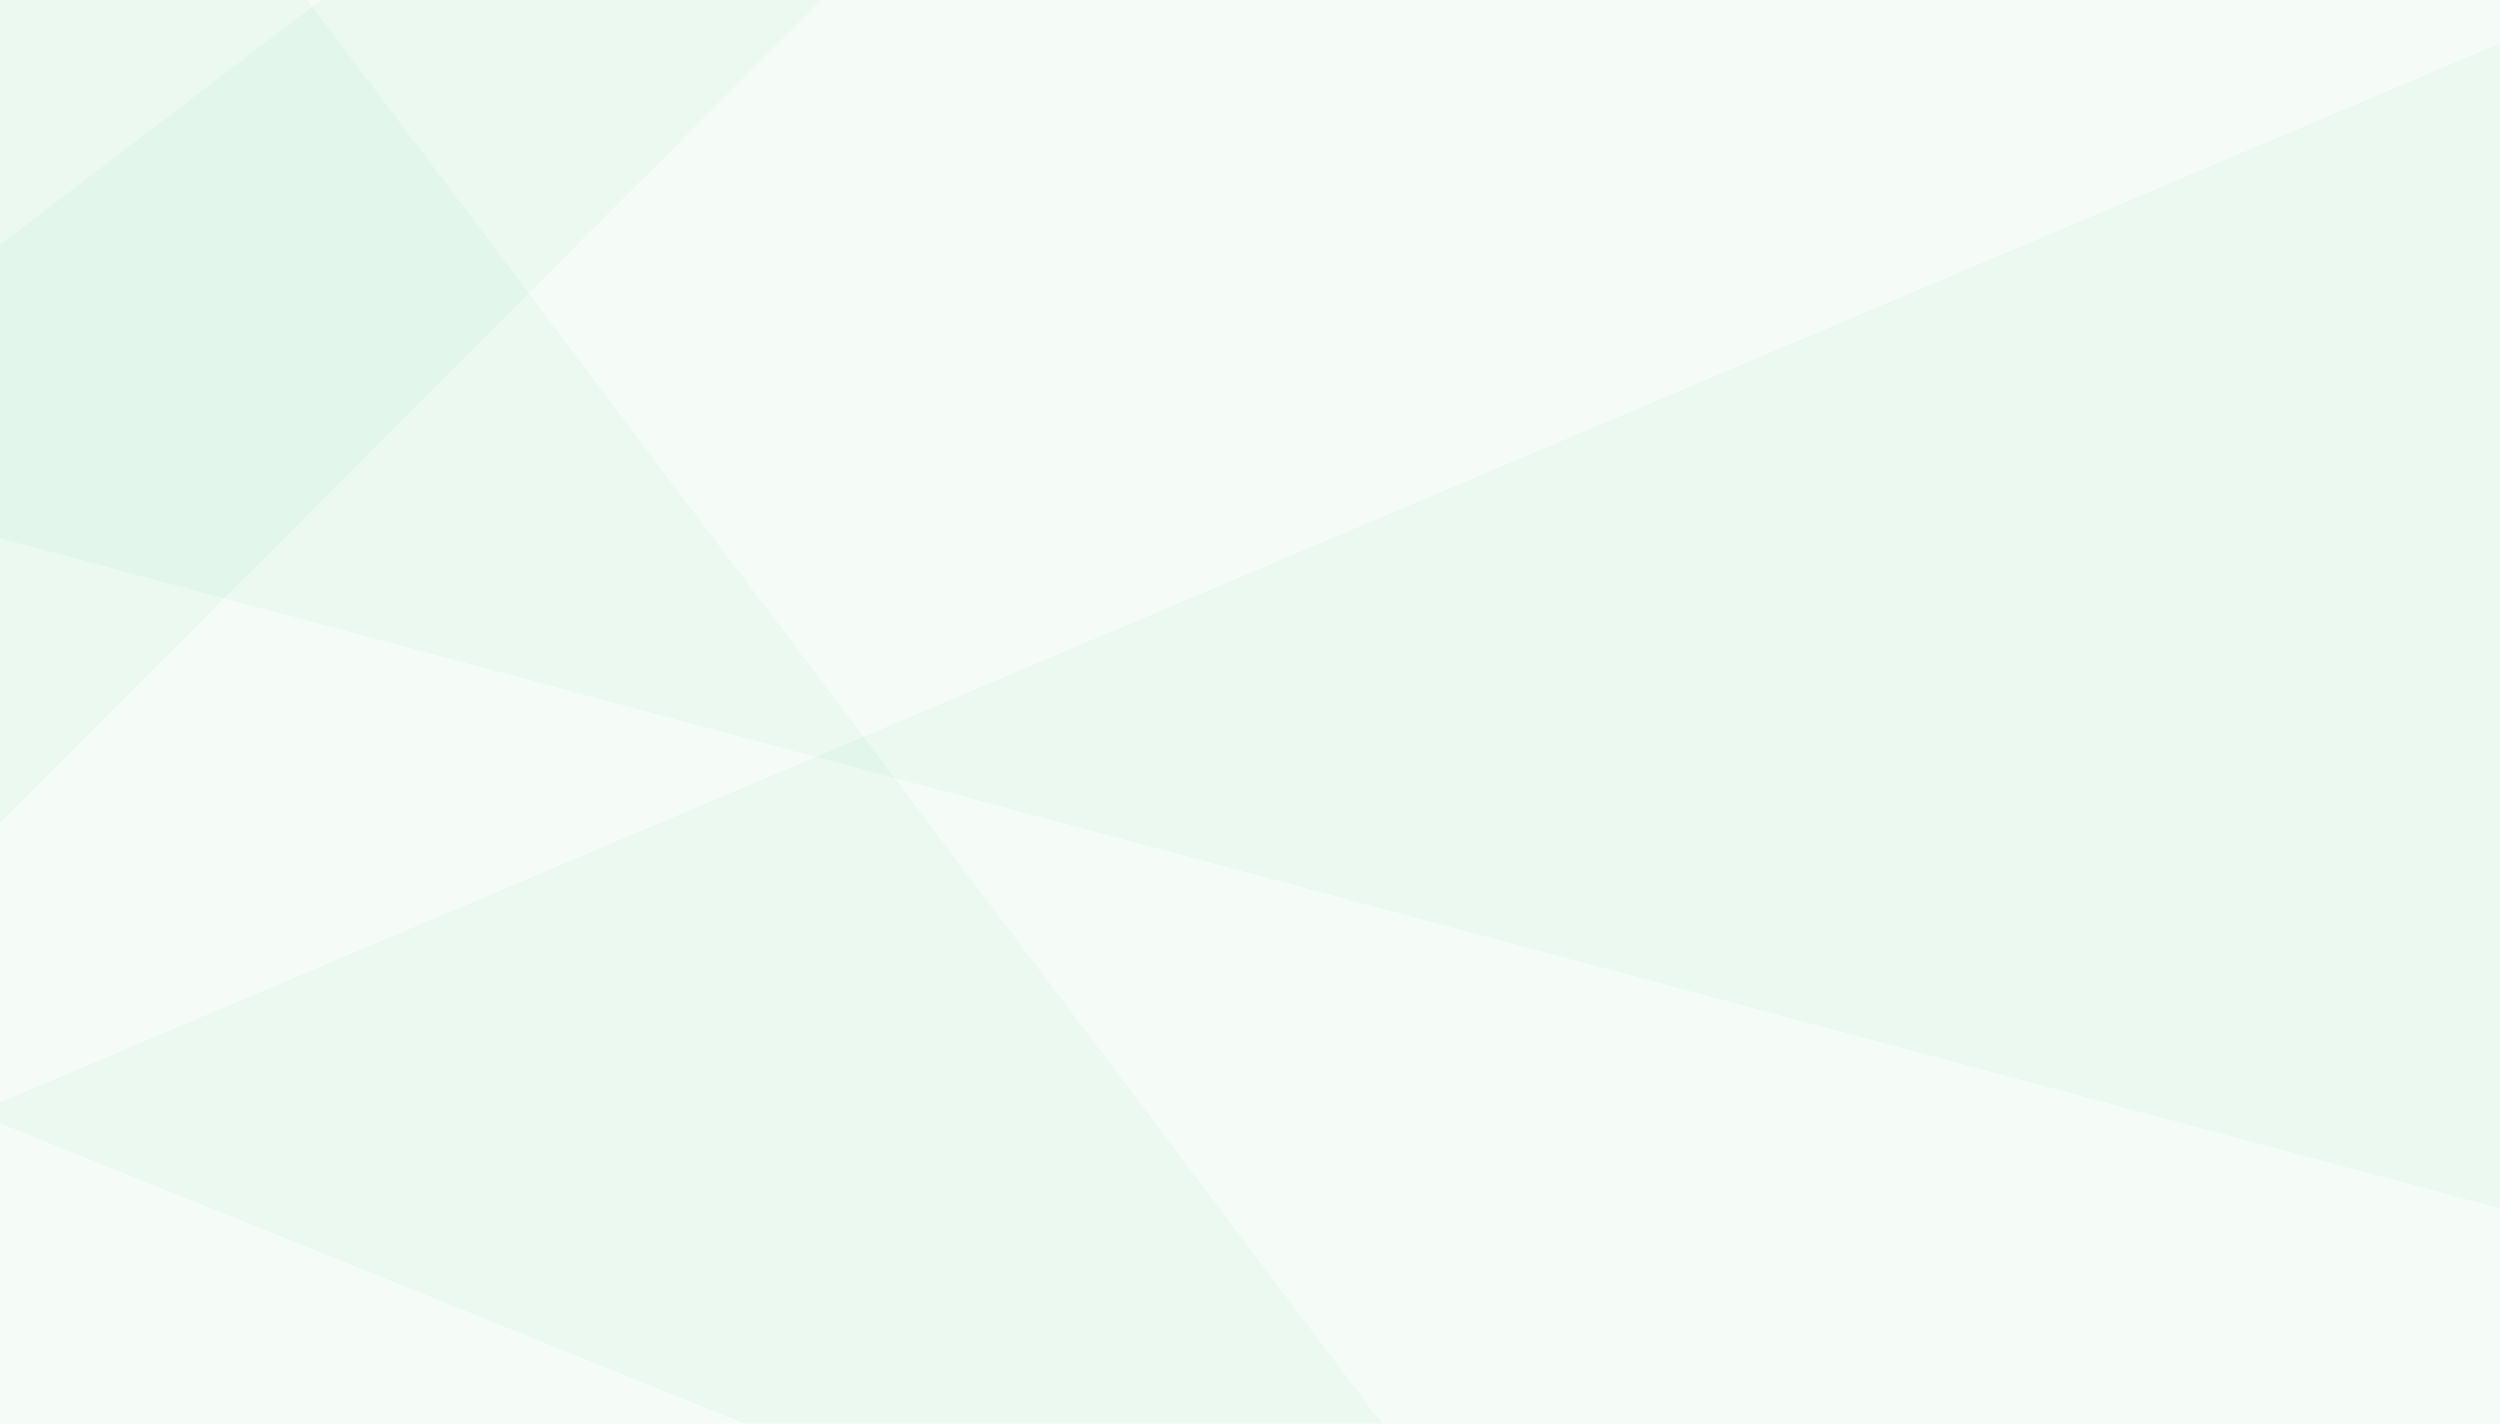
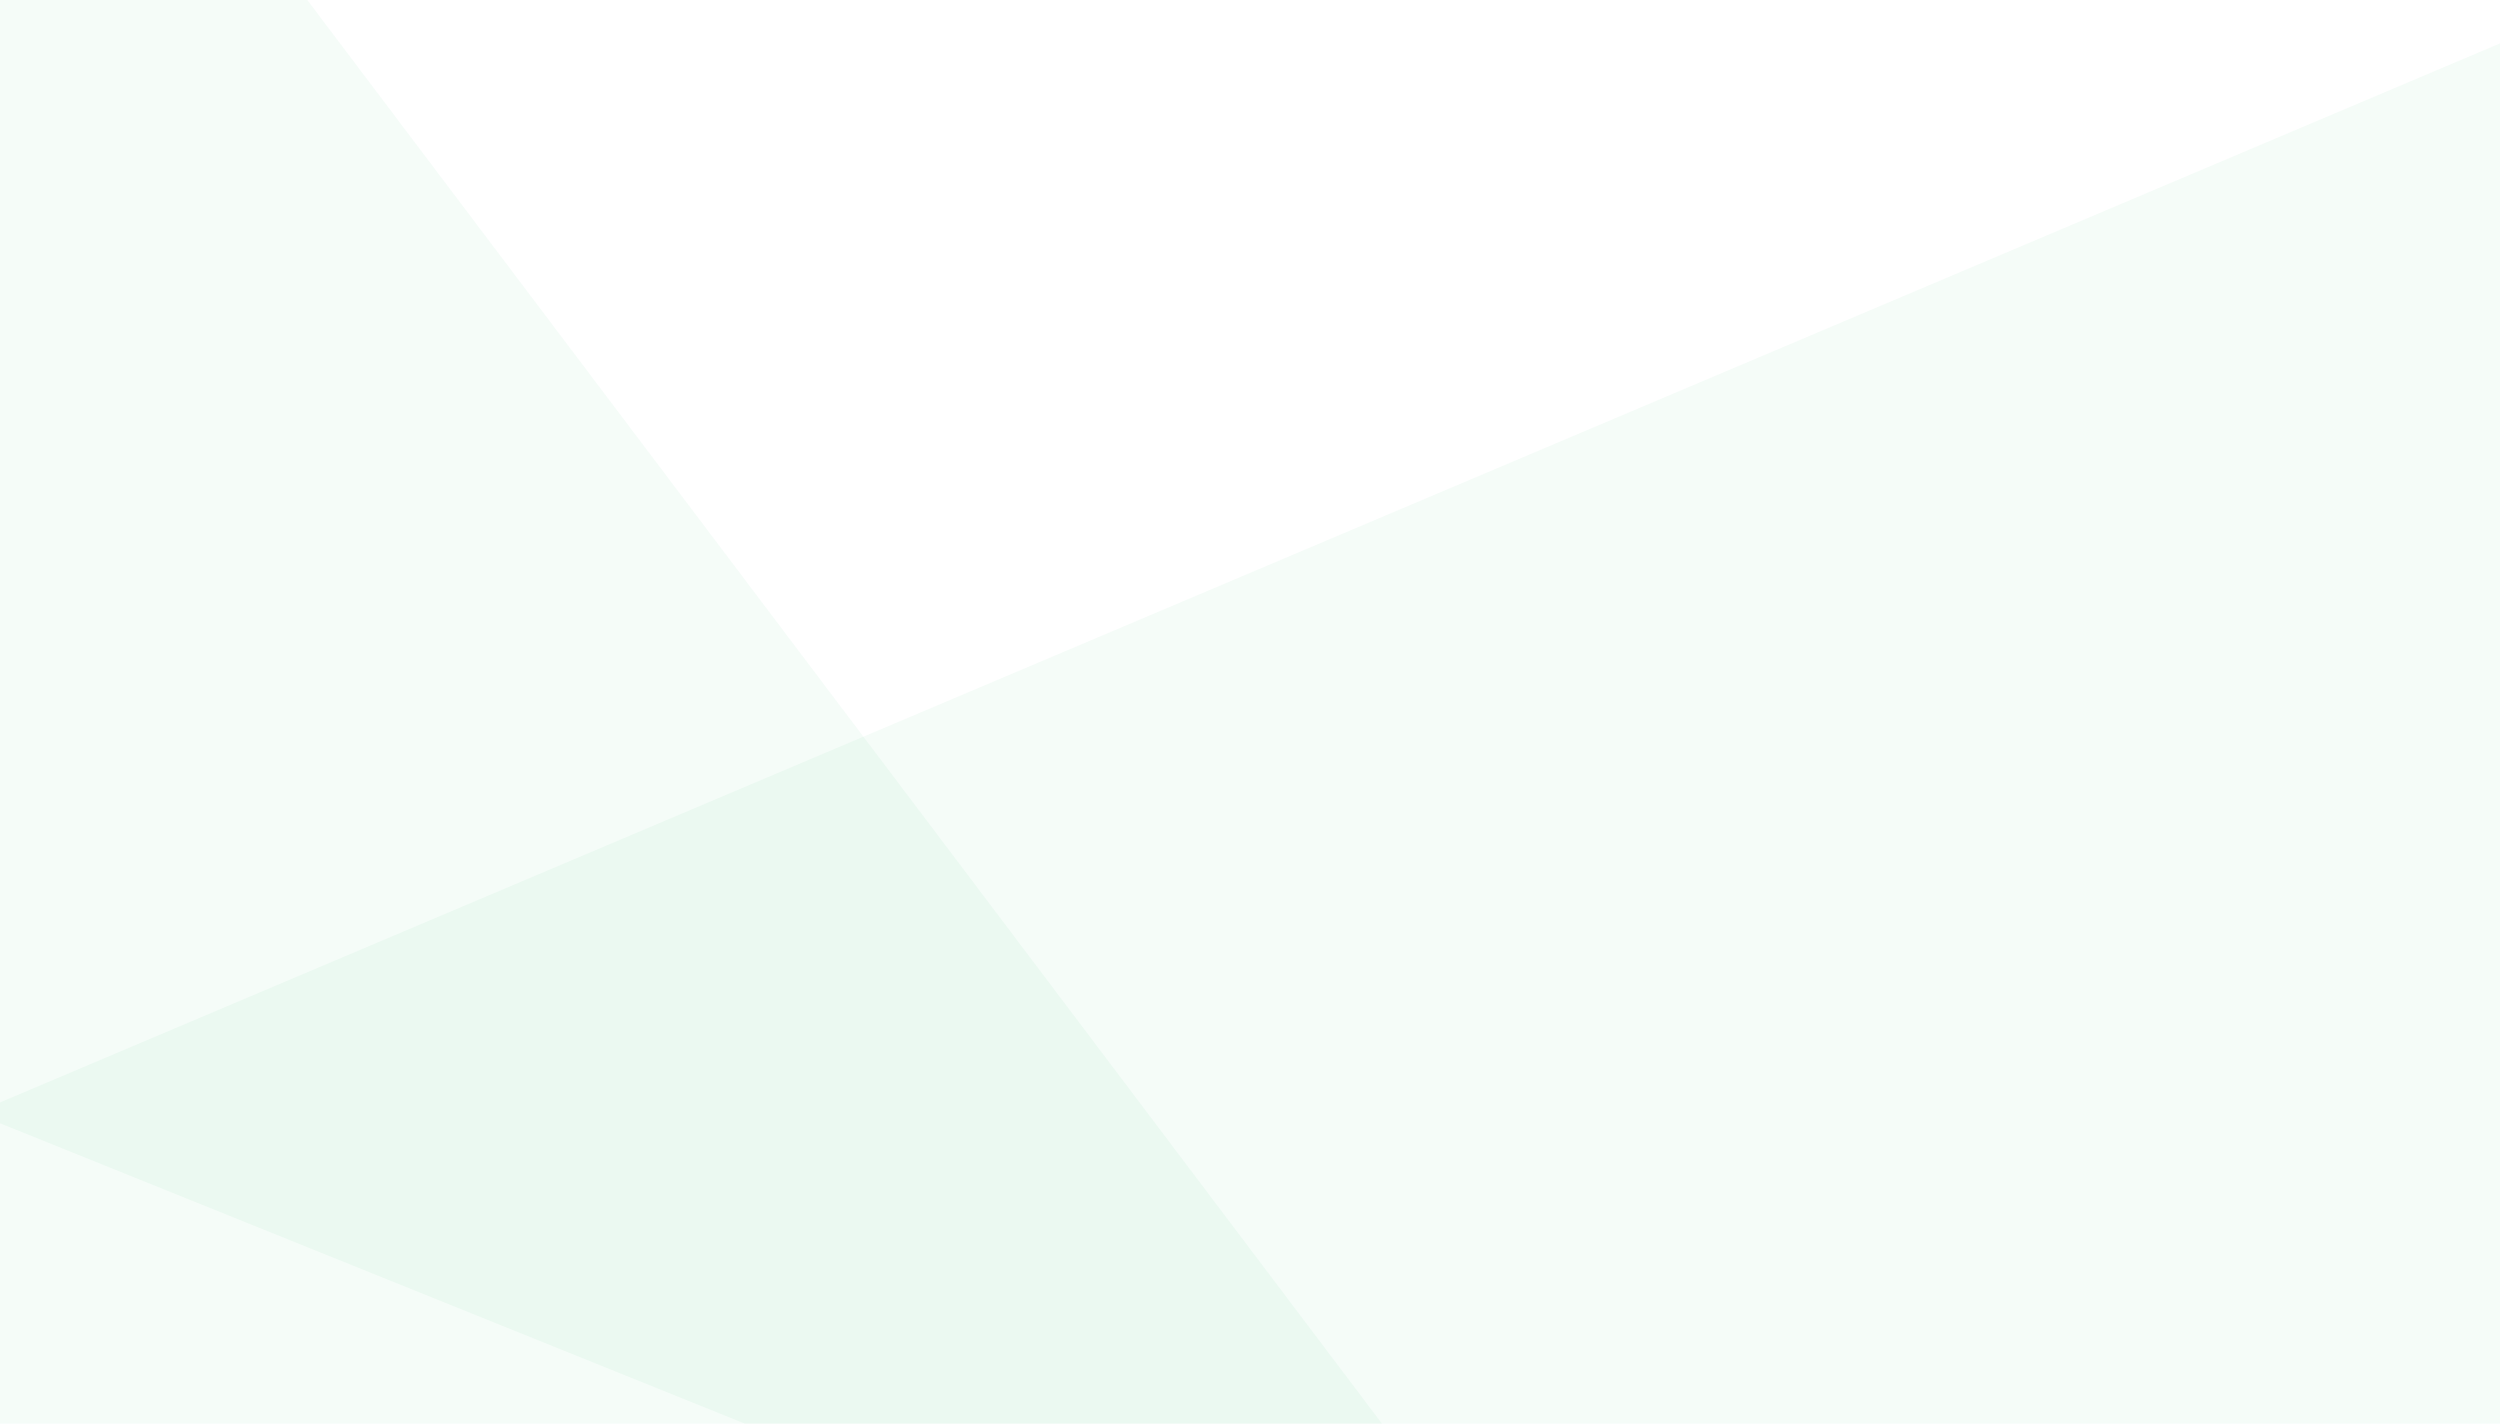
<svg xmlns="http://www.w3.org/2000/svg" width="1440" height="820" viewBox="0 0 1440 820" fill="none">
-   <path opacity="0.05" fill-rule="evenodd" clip-rule="evenodd" d="M1440 696L0 310V141L185 0H1440V696Z" fill="#36B566" />
-   <path opacity="0.05" fill-rule="evenodd" clip-rule="evenodd" d="M0 474L473 0H0V474Z" fill="#36B566" />
  <path opacity="0.05" fill-rule="evenodd" clip-rule="evenodd" d="M1440 25L0 635V647L429 820H1440V25Z" fill="#36B566" />
  <path opacity="0.05" fill-rule="evenodd" clip-rule="evenodd" d="M796 820H0V0H177L796 820Z" fill="#36B566" />
</svg>